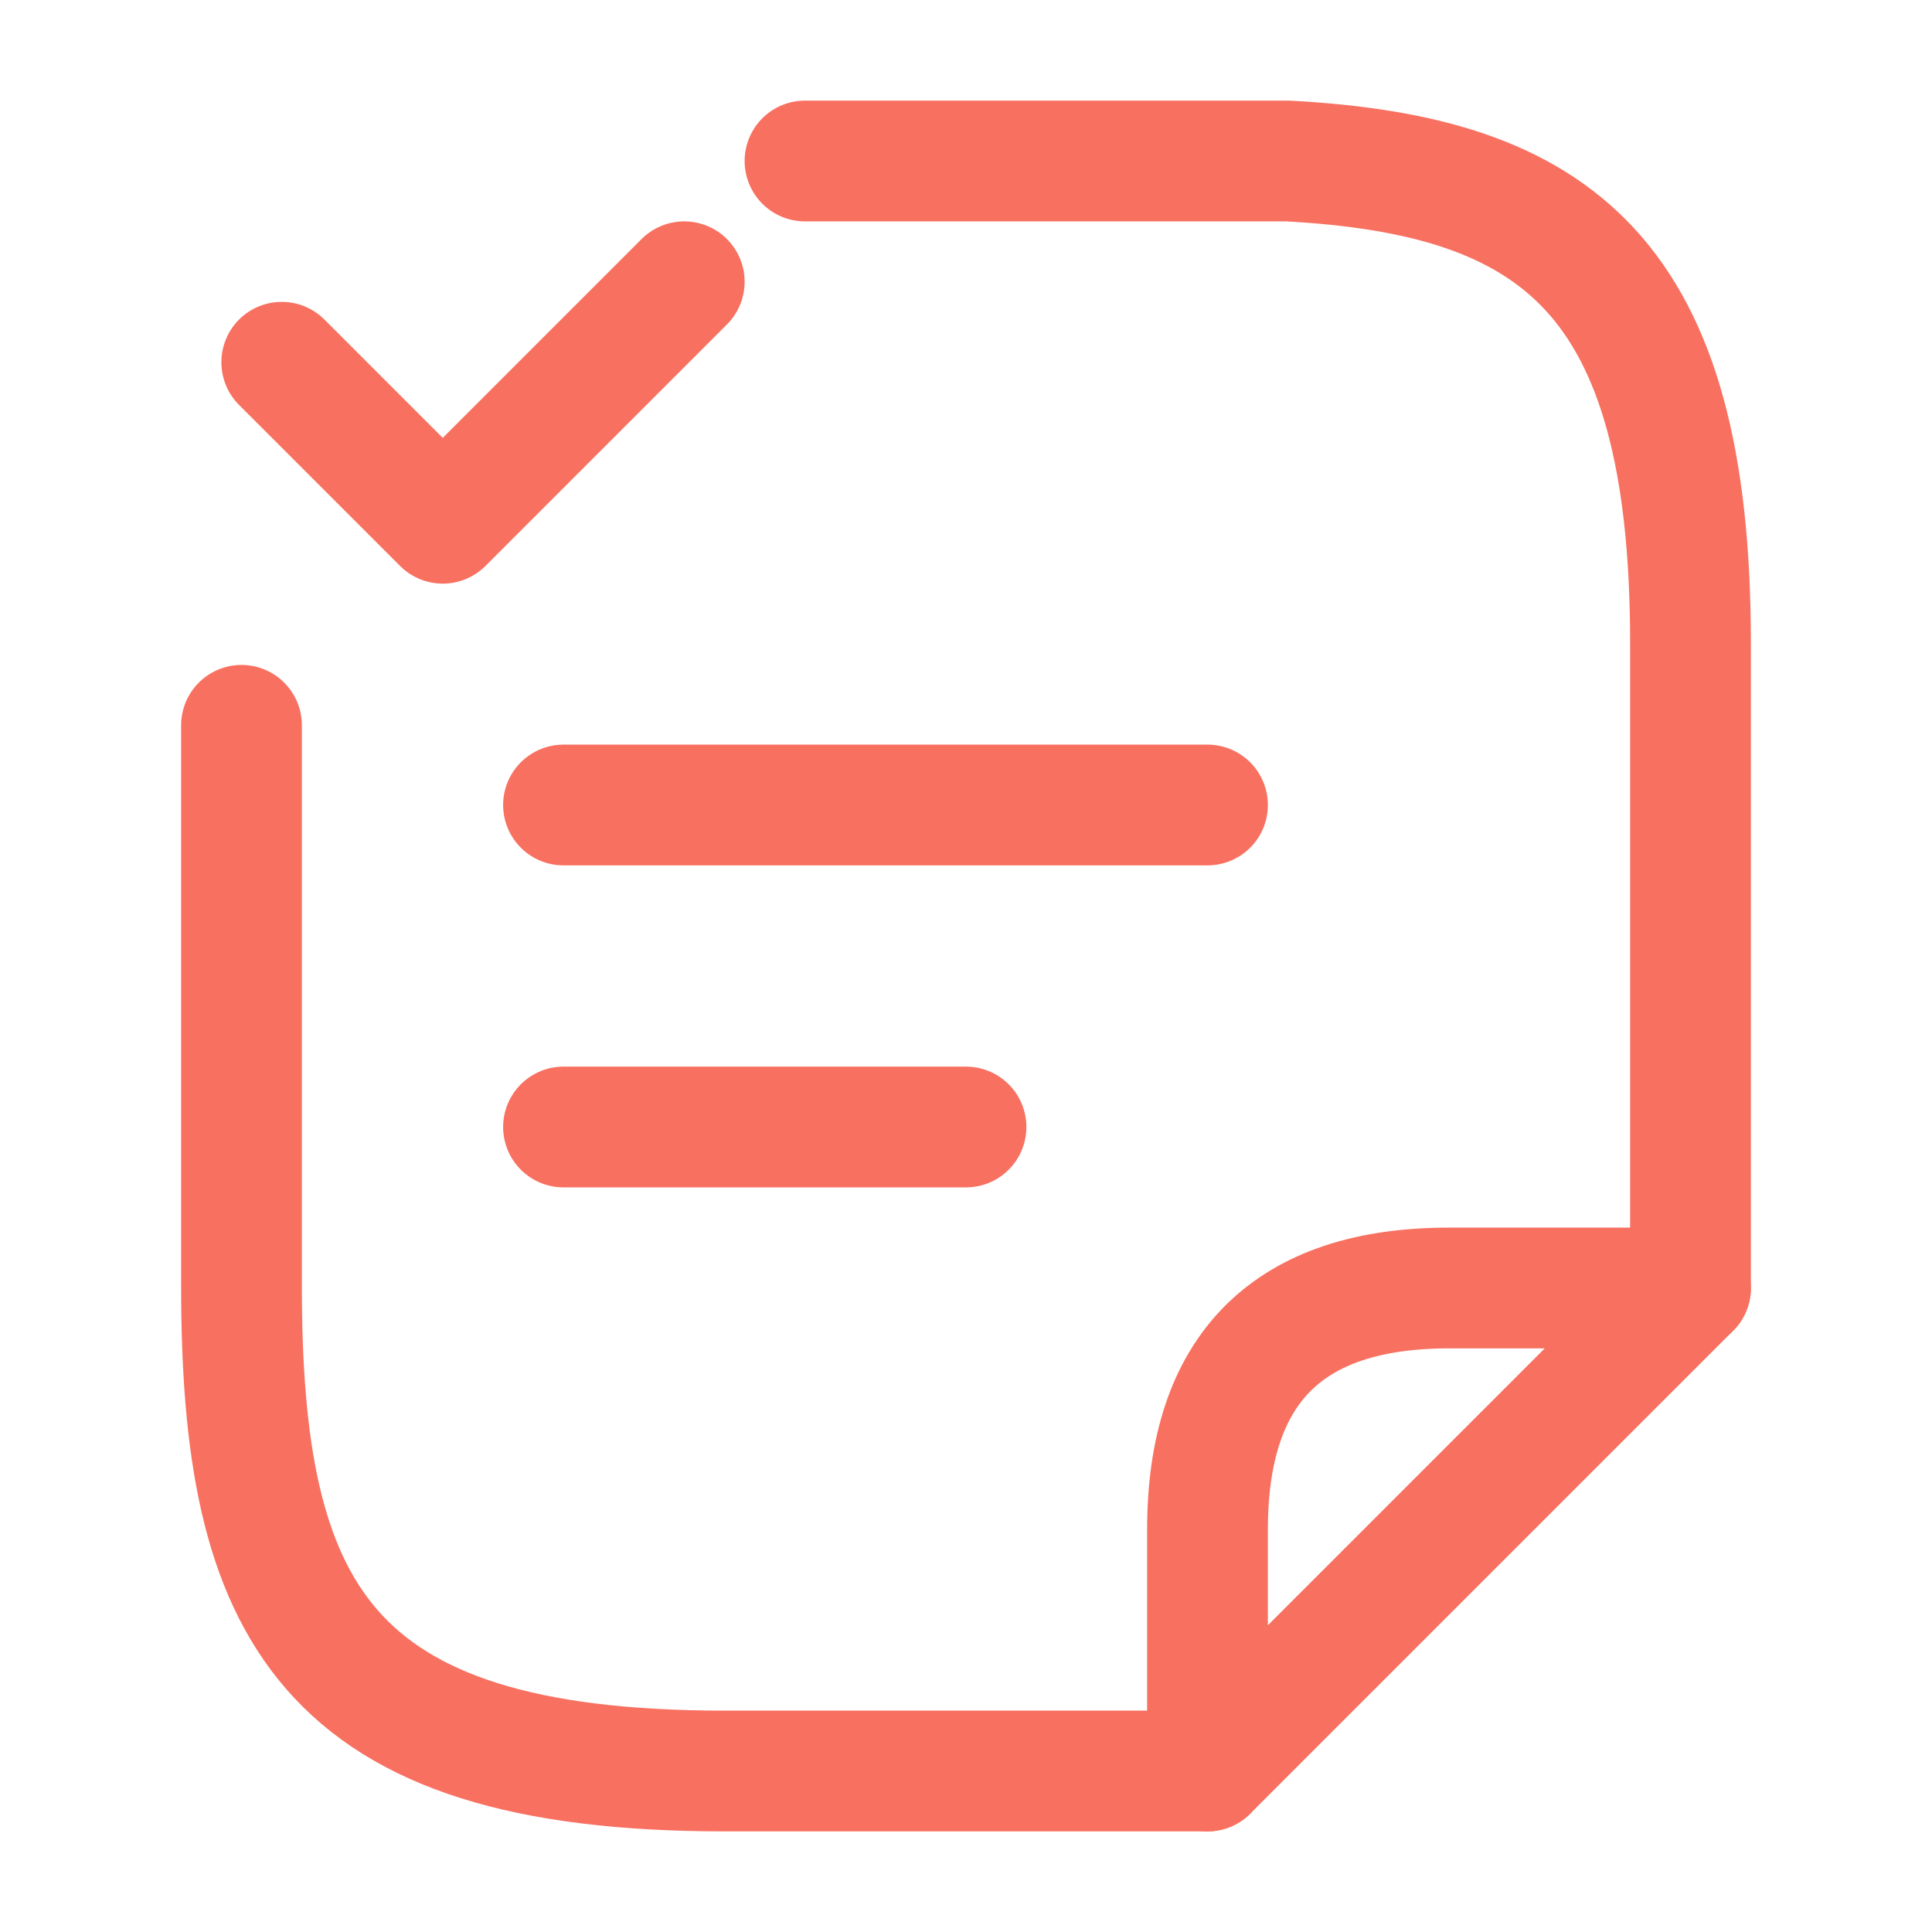
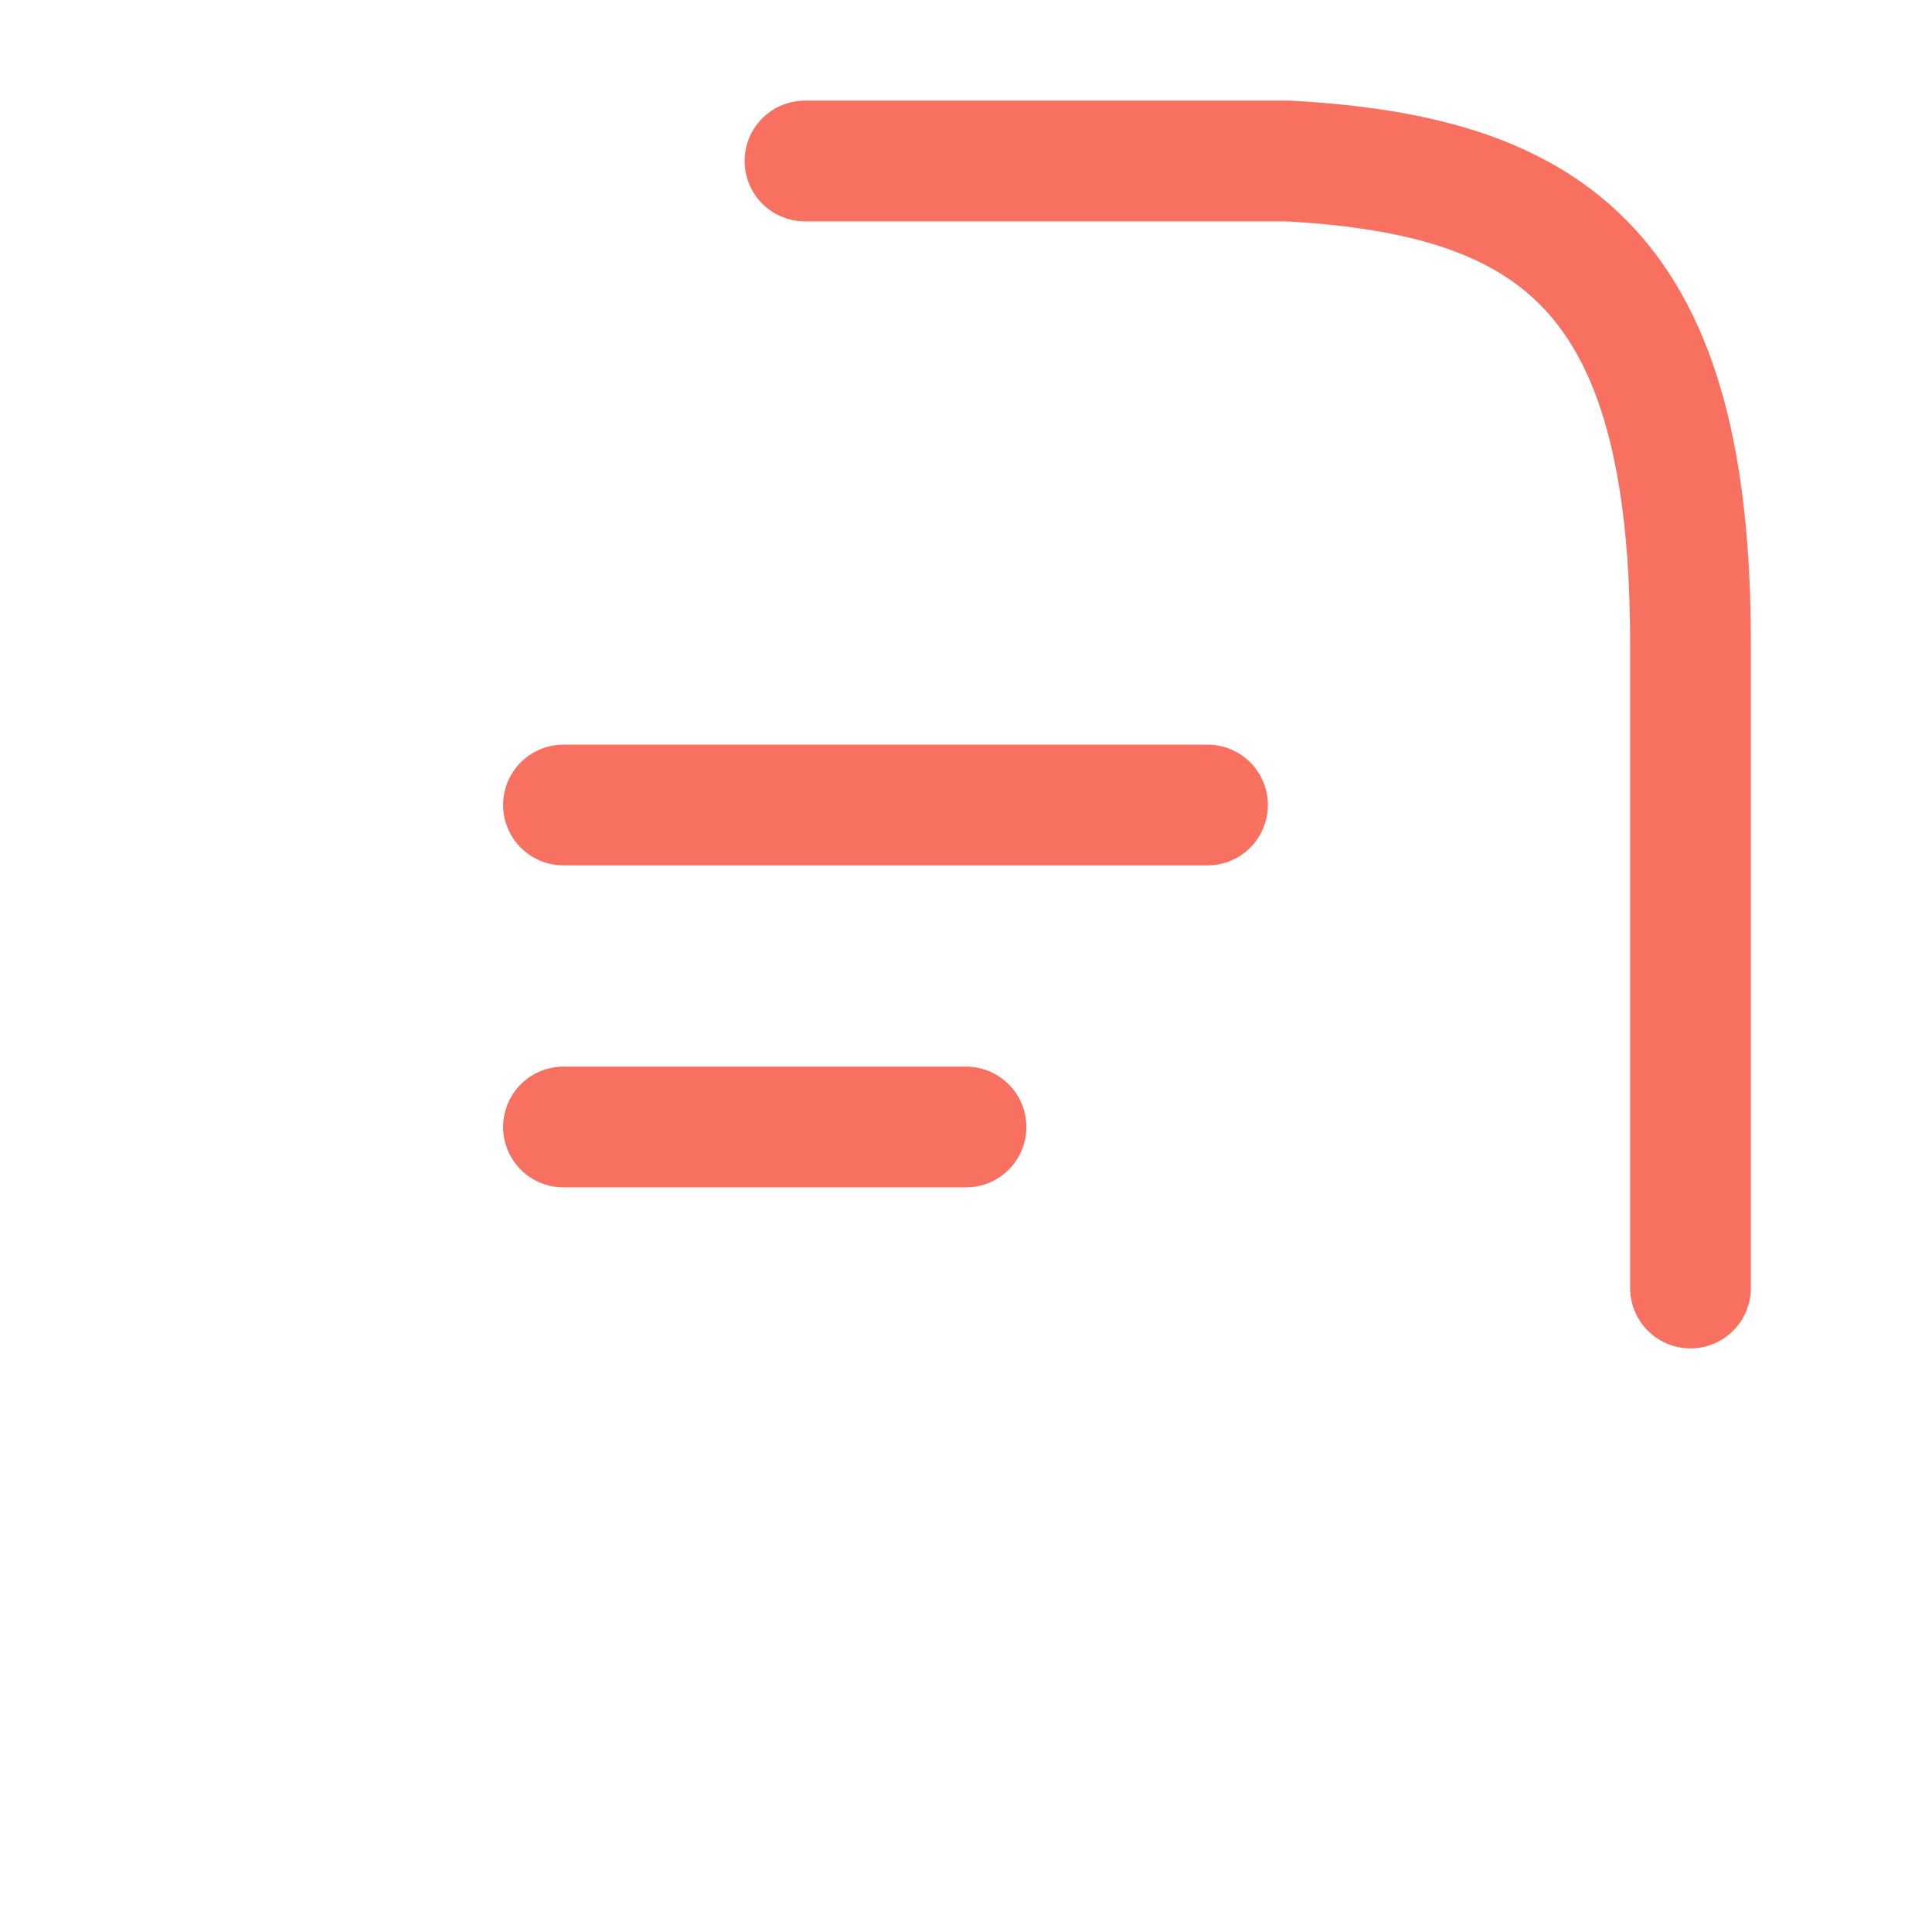
<svg xmlns="http://www.w3.org/2000/svg" width="24" height="24" viewBox="0 0 24 24" fill="none">
  <path d="M7 14H12" stroke="#F87060" stroke-width="1.5" stroke-miterlimit="10" stroke-linecap="round" stroke-linejoin="round" />
-   <path d="M3.5 4.5L5.5 6.5L8.5 3.5" stroke="#F87060" stroke-width="1.5" stroke-linecap="round" stroke-linejoin="round" />
  <path d="M7 10H15" stroke="#F87060" stroke-width="1.5" stroke-miterlimit="10" stroke-linecap="round" stroke-linejoin="round" />
  <path d="M10 2H16C19.33 2.18 21 3.41 21 7.99V16" stroke="#F87060" stroke-width="1.5" stroke-miterlimit="10" stroke-linecap="round" stroke-linejoin="round" />
-   <path d="M3 9.01V15.98C3 19.99 4 22 9 22H12C12.17 22 14.84 22 15 22" stroke="#F87060" stroke-width="1.5" stroke-miterlimit="10" stroke-linecap="round" stroke-linejoin="round" />
-   <path d="M21 16L15 22V19C15 17 16 16 18 16H21Z" stroke="#F87060" stroke-width="1.5" stroke-linecap="round" stroke-linejoin="round" />
</svg>